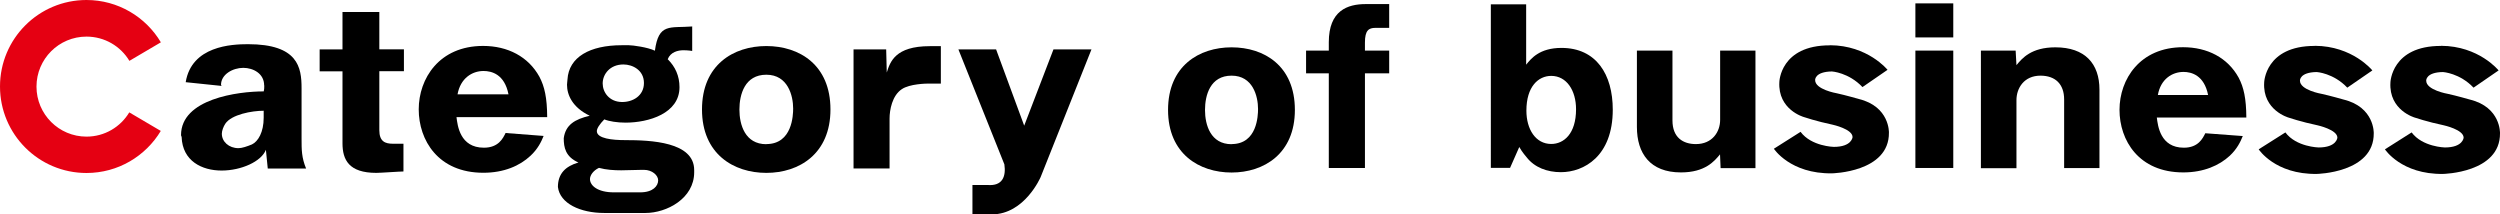
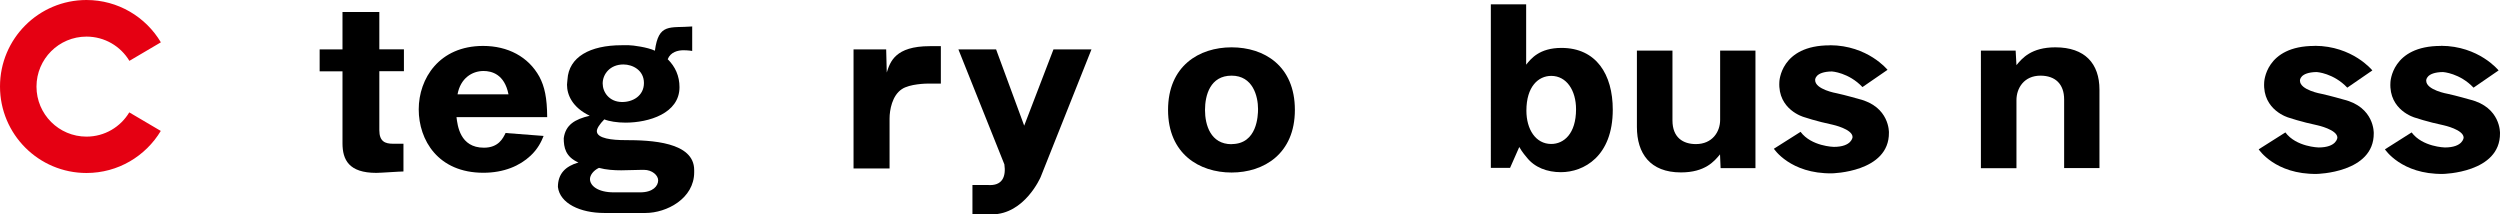
<svg xmlns="http://www.w3.org/2000/svg" id="_レイヤー_2" data-name="レイヤー 2" viewBox="0 0 214.46 18.38">
  <defs>
    <style>
      .cls-1 {
        fill: #e50012;
      }
    </style>
  </defs>
  <g id="_レイヤー_1-2" data-name="レイヤー 1">
    <g>
      <path class="cls-1" d="m13.8,11.22c-1.3,2.17-3.67,3.62-6.38,3.62C3.32,14.84,0,11.52,0,7.42S3.32,0,7.42,0c2.71,0,5.09,1.46,6.38,3.63l-2.7,1.59c-.75-1.25-2.12-2.08-3.68-2.08-2.37,0-4.29,1.92-4.29,4.29s1.92,4.29,4.29,4.29c1.56,0,2.92-.83,3.67-2.08l2.7,1.59Z" />
-       <path d="m192.39,11.68c-.19.48-.49,1.1-1.11,1.68-.9.83-2.23,1.43-3.99,1.43-3.83,0-5.47-2.76-5.47-5.37s1.74-5.37,5.45-5.37c2.09,0,3.83.9,4.77,2.61.44.83.65,1.79.66,3.42h-7.68c.09.7.29,2.59,2.32,2.59,1.24,0,1.62-.8,1.84-1.24l3.21.24Zm-2.97-3.53c-.34-1.7-1.43-1.98-2.11-1.98-.97,0-1.96.61-2.2,1.98h4.31Z" />
-       <path d="m117.09,4.34h2.08v1.95h-2.08v8.12h-3.1V6.29h-1.95v-1.95h1.95v-.72c0-2.71,1.6-3.27,3.17-3.27h2.01v2.04h-1.18c-.58,0-.9.22-.9,1.26v.69Z" />
-       <path d="m167.56,3.21h-3.25V.29h3.25v2.92Zm0,11.2h-3.25V4.34h3.25v10.08Z" />
      <path d="m172.91,4.34l.07,1.25c.49-.6,1.28-1.53,3.34-1.53,2.54,0,3.78,1.4,3.78,3.63v6.73h-3.03v-5.89c0-1.31-.75-2.04-2.03-2.04-1.4,0-2.06,1.06-2.06,2.1v5.84h-3.05V4.34h2.98Z" />
      <path d="m111.08,9.43c0,3.76-2.66,5.37-5.43,5.37s-5.45-1.6-5.45-5.37,2.66-5.37,5.45-5.37,5.43,1.58,5.43,5.37Zm-5.43,2.93c2.2,0,2.27-2.45,2.27-3.01,0-1.09-.44-2.86-2.27-2.86s-2.28,1.67-2.28,2.95.48,2.93,2.28,2.93Z" />
      <path d="m147.6,14.42l-.05-1.18c-.49.6-1.29,1.55-3.35,1.55-2.66,0-3.78-1.64-3.78-3.9v-6.55h3.05v5.99c0,1.48.92,2.03,2.01,2.03,1.4,0,2.08-1.04,2.08-2.08v-5.94h3.03v10.08h-2.98Z" />
-       <path d="m156.98,3.88c3.25.01,4.94,2.11,4.94,2.11l-2.15,1.48c-1.18-1.25-2.62-1.34-2.62-1.34-1.48.02-1.44.73-1.44.73-.02.82,1.85,1.14,1.85,1.14.74.16,1.89.49,1.89.49,2.67.65,2.59,2.89,2.59,2.89.03,3.41-4.89,3.49-4.89,3.49-3.58.05-4.98-2.11-4.98-2.11l2.29-1.45c.93,1.25,2.85,1.29,2.85,1.29,1.56,0,1.61-.84,1.61-.84,0-.69-1.7-1.06-1.7-1.06-1.43-.3-2.48-.66-2.48-.66,0,0-2.24-.62-2.1-3.01,0,0,.08-3.15,4.34-3.14Z" />
+       <path d="m156.98,3.88c3.25.01,4.94,2.11,4.94,2.11l-2.15,1.48c-1.18-1.25-2.62-1.34-2.62-1.34-1.48.02-1.44.73-1.44.73-.02.82,1.85,1.14,1.85,1.14.74.16,1.89.49,1.89.49,2.67.65,2.59,2.89,2.59,2.89.03,3.41-4.89,3.49-4.89,3.49-3.58.05-4.98-2.11-4.98-2.11l2.29-1.45c.93,1.25,2.85,1.29,2.85,1.29,1.56,0,1.61-.84,1.61-.84,0-.69-1.7-1.06-1.7-1.06-1.43-.3-2.48-.66-2.48-.66,0,0-2.24-.62-2.1-3.01,0,0,.08-3.15,4.34-3.14" />
      <path d="m198.57,3.93c3.25.01,4.94,2.11,4.94,2.11l-2.15,1.48c-1.18-1.25-2.62-1.34-2.62-1.34-1.48.02-1.44.73-1.44.73-.02.82,1.85,1.14,1.85,1.14.74.16,1.89.49,1.89.49,2.67.65,2.59,2.89,2.59,2.89.03,3.41-4.89,3.49-4.89,3.49-3.58.05-4.98-2.11-4.98-2.11l2.29-1.45c.93,1.25,2.85,1.29,2.85,1.29,1.56,0,1.61-.84,1.61-.84,0-.69-1.7-1.06-1.7-1.06-1.43-.3-2.48-.66-2.48-.66,0,0-2.24-.62-2.1-3.01,0,0,.08-3.15,4.34-3.14Z" />
      <path d="m209.4,3.93c3.25.01,4.94,2.11,4.94,2.11l-2.15,1.48c-1.18-1.25-2.62-1.34-2.62-1.34-1.48.02-1.44.73-1.44.73-.02.82,1.85,1.14,1.85,1.14.74.16,1.89.49,1.89.49,2.67.65,2.59,2.89,2.59,2.89.03,3.41-4.89,3.49-4.89,3.49-3.58.05-4.98-2.11-4.98-2.11l2.29-1.45c.93,1.25,2.85,1.29,2.85,1.29,1.56,0,1.61-.84,1.61-.84,0-.69-1.7-1.06-1.7-1.06-1.43-.3-2.48-.66-2.48-.66,0,0-2.24-.62-2.1-3.01,0,0,.08-3.15,4.34-3.14Z" />
-       <path d="m19.33,10.61c.53-.79,2.28-1.11,3.29-1.11v.6c0,1.24-.48,2.04-1.01,2.29-.41.17-.85.32-1.15.32-.83,0-1.43-.56-1.43-1.24,0-.26.14-.62.3-.86Zm3.34-3.28c0,.15,0,.36-.05.51-2.21,0-7.09.64-7.09,3.75,0,.02.02.11.05.15.07,2.08,1.75,2.89,3.43,2.89s3.41-.77,3.8-1.78l.16,1.61h3.29c-.39-.94-.39-1.61-.39-2.57v-4.33c0-1.78-.3-3.77-4.6-3.77-1.4,0-4.83.15-5.34,3.26l3.08.32-.05-.09c0-.9,1.01-1.46,1.91-1.46.85,0,1.79.49,1.79,1.5Z" />
      <path d="m53.48,5.53c.79,0,1.76.49,1.76,1.59s-.96,1.65-1.91,1.63c-1.07-.02-1.63-.84-1.63-1.59,0-.79.62-1.63,1.78-1.63Zm5.91-3.26c-1.93.15-2.89-.32-3.21,2.08-.62-.3-1.91-.47-2.23-.47h-.62c-2.72,0-4.54,1.01-4.65,2.94,0,.11-.04.3-.04.45,0,.88.47,1.95,1.95,2.66-1.29.3-2.08.79-2.23,1.93,0,.79.15,1.59,1.26,2.08-1.11.32-1.76.96-1.76,2.1.17,1.41,1.91,2.23,3.98,2.23h3.53c1.82,0,4.18-1.24,4.18-3.49v-.19c0-2.42-3.71-2.57-5.93-2.57-1.07,0-2.42-.13-2.42-.77,0-.24.24-.6.64-1.01.41.17,1.11.28,1.82.28,1.99,0,4.63-.79,4.63-3.04,0-.96-.36-1.76-1.01-2.4.24-.62.88-.77,1.35-.77.41,0,.75.06.75.06v-2.08Zm-8.78,13.09c0-.32.28-.73.77-.96.62.17,1.31.21,1.91.21s1.22-.04,1.78-.04h.17c.71,0,1.22.47,1.22.9,0,.47-.43,1.03-1.54,1.03h-2.27c-1.35,0-2.04-.56-2.04-1.14Z" />
      <path d="m76.02,4.24l.05,1.98c.29-.91.72-2.26,3.69-2.26h.95v3.21h-1.09c-.14,0-1.59.02-2.26.48-.83.55-1.05,1.79-1.05,2.52v4.28h-3.09V4.24h2.79Z" />
      <path d="m32.54,6.12v5.05c0,.97.5,1.16,1.17,1.16h.9v2.38c-.33,0-1.95.12-2.33.12-2.35,0-2.9-1.12-2.9-2.54v-6.17h-1.96v-1.88h1.96V1.03h3.16v3.2h2.11v1.88h-2.11Z" />
      <path d="m82.22,4.24h3.23l2.41,6.54,2.51-6.54h3.26l-4.36,10.95s-1.37,3.2-4.19,3.2h-1.66v-2.52h1.31c1.27.1,1.58-.73,1.43-1.77l-3.94-9.85Z" />
      <path d="m46.63,11.67c-.19.48-.5,1.12-1.13,1.7-.91.85-2.26,1.45-4.04,1.45-3.88,0-5.54-2.8-5.54-5.44s1.76-5.44,5.52-5.44c2.12,0,3.88.92,4.83,2.64.45.85.66,1.81.67,3.47h-7.78c.09.71.29,2.62,2.35,2.62,1.26,0,1.64-.81,1.86-1.26l3.25.25Zm-3.01-3.58c-.34-1.73-1.45-2-2.14-2-.98,0-1.98.62-2.23,2h4.37Z" />
-       <path d="m71.24,9.39c0,3.81-2.69,5.44-5.5,5.44s-5.52-1.62-5.52-5.44,2.69-5.44,5.52-5.44,5.5,1.61,5.5,5.44Zm-5.5,2.97c2.23,0,2.3-2.49,2.3-3.05,0-1.1-.45-2.9-2.3-2.9s-2.31,1.69-2.31,2.99.48,2.97,2.31,2.97Z" />
      <path d="m129.53,14.4h-1.64V.37h3.03v5.18c.41-.51,1.13-1.44,3.03-1.44,2.98,0,4.4,2.27,4.4,5.3,0,4.01-2.49,5.36-4.45,5.36-1.17,0-2.26-.4-2.94-1.28,0,0-.39-.44-.63-.88l-.79,1.79Zm1.41-4.91c0,1.61.8,2.86,2.13,2.86,1.07,0,2.13-.86,2.13-2.98,0-1.61-.81-2.86-2.13-2.86-1.1,0-2.13.91-2.13,2.98Z" />
    </g>
  </g>
</svg>